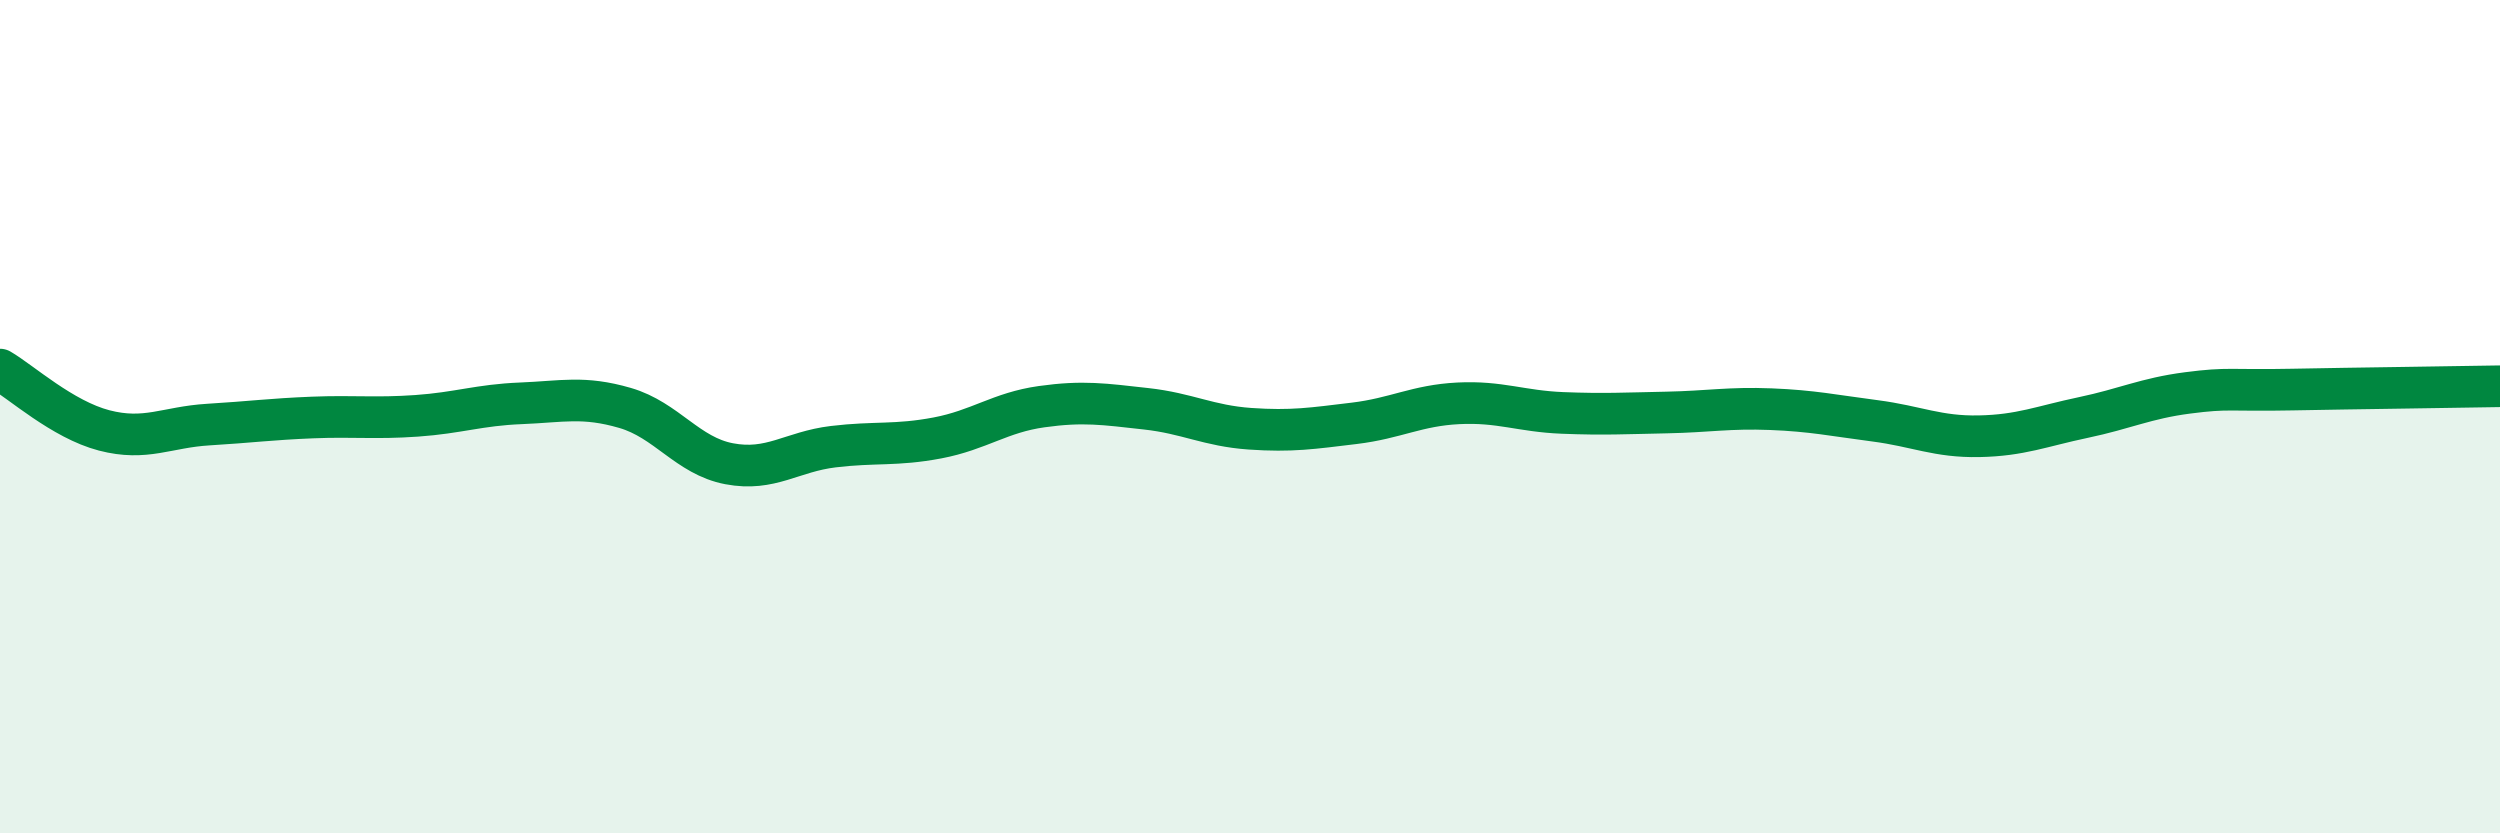
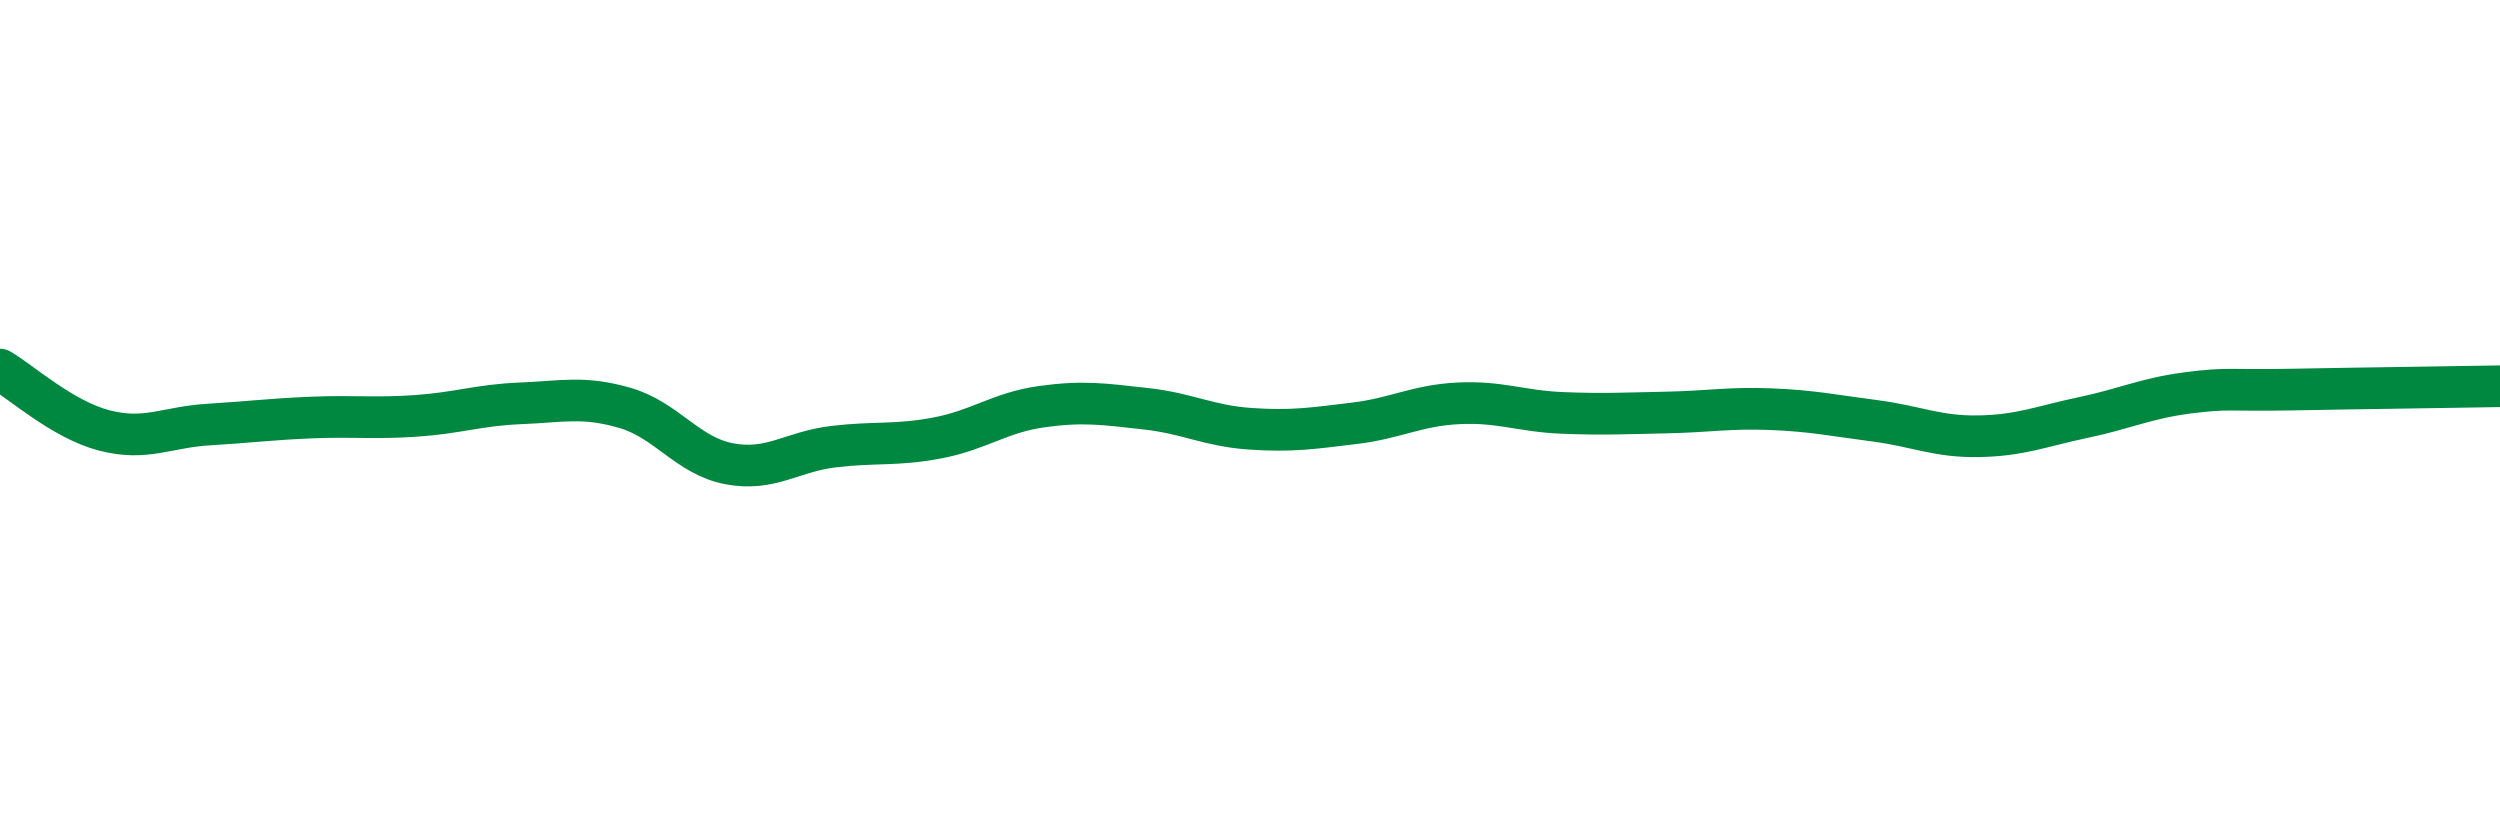
<svg xmlns="http://www.w3.org/2000/svg" width="60" height="20" viewBox="0 0 60 20">
-   <path d="M 0,8.87 C 0.5,9.16 1.5,10.07 2.5,10.33 C 3.5,10.59 4,10.25 5,10.19 C 6,10.13 6.5,10.06 7.5,10.02 C 8.5,9.98 9,10.05 10,9.98 C 11,9.91 11.5,9.72 12.5,9.68 C 13.5,9.64 14,9.5 15,9.79 C 16,10.08 16.5,10.94 17.5,11.13 C 18.5,11.32 19,10.84 20,10.72 C 21,10.6 21.5,10.7 22.5,10.51 C 23.5,10.32 24,9.9 25,9.76 C 26,9.62 26.5,9.7 27.5,9.81 C 28.5,9.92 29,10.22 30,10.29 C 31,10.36 31.5,10.28 32.5,10.16 C 33.5,10.04 34,9.73 35,9.68 C 36,9.63 36.5,9.87 37.5,9.91 C 38.5,9.95 39,9.92 40,9.9 C 41,9.88 41.5,9.78 42.5,9.82 C 43.5,9.86 44,9.97 45,10.1 C 46,10.23 46.5,10.49 47.5,10.47 C 48.5,10.45 49,10.23 50,10.02 C 51,9.81 51.5,9.56 52.5,9.43 C 53.5,9.3 53.5,9.38 55,9.35 C 56.5,9.32 59,9.29 60,9.27L60 20L0 20Z" fill="#008740" opacity="0.1" stroke-linecap="round" stroke-linejoin="round" />
  <path d="M 0,8.87 C 0.5,9.16 1.5,10.07 2.5,10.33 C 3.5,10.59 4,10.25 5,10.19 C 6,10.13 6.5,10.06 7.5,10.02 C 8.5,9.98 9,10.05 10,9.98 C 11,9.91 11.5,9.72 12.5,9.68 C 13.5,9.64 14,9.5 15,9.79 C 16,10.08 16.5,10.94 17.5,11.13 C 18.5,11.32 19,10.84 20,10.72 C 21,10.6 21.5,10.7 22.5,10.51 C 23.5,10.32 24,9.9 25,9.76 C 26,9.62 26.5,9.7 27.5,9.81 C 28.5,9.92 29,10.22 30,10.29 C 31,10.36 31.5,10.28 32.5,10.16 C 33.5,10.04 34,9.73 35,9.68 C 36,9.63 36.5,9.87 37.5,9.91 C 38.5,9.95 39,9.92 40,9.9 C 41,9.88 41.5,9.78 42.5,9.82 C 43.5,9.86 44,9.97 45,10.1 C 46,10.23 46.5,10.49 47.5,10.47 C 48.5,10.45 49,10.23 50,10.02 C 51,9.81 51.5,9.56 52.5,9.43 C 53.5,9.3 53.5,9.38 55,9.35 C 56.5,9.32 59,9.29 60,9.27" stroke="#008740" stroke-width="1" fill="none" stroke-linecap="round" stroke-linejoin="round" />
</svg>